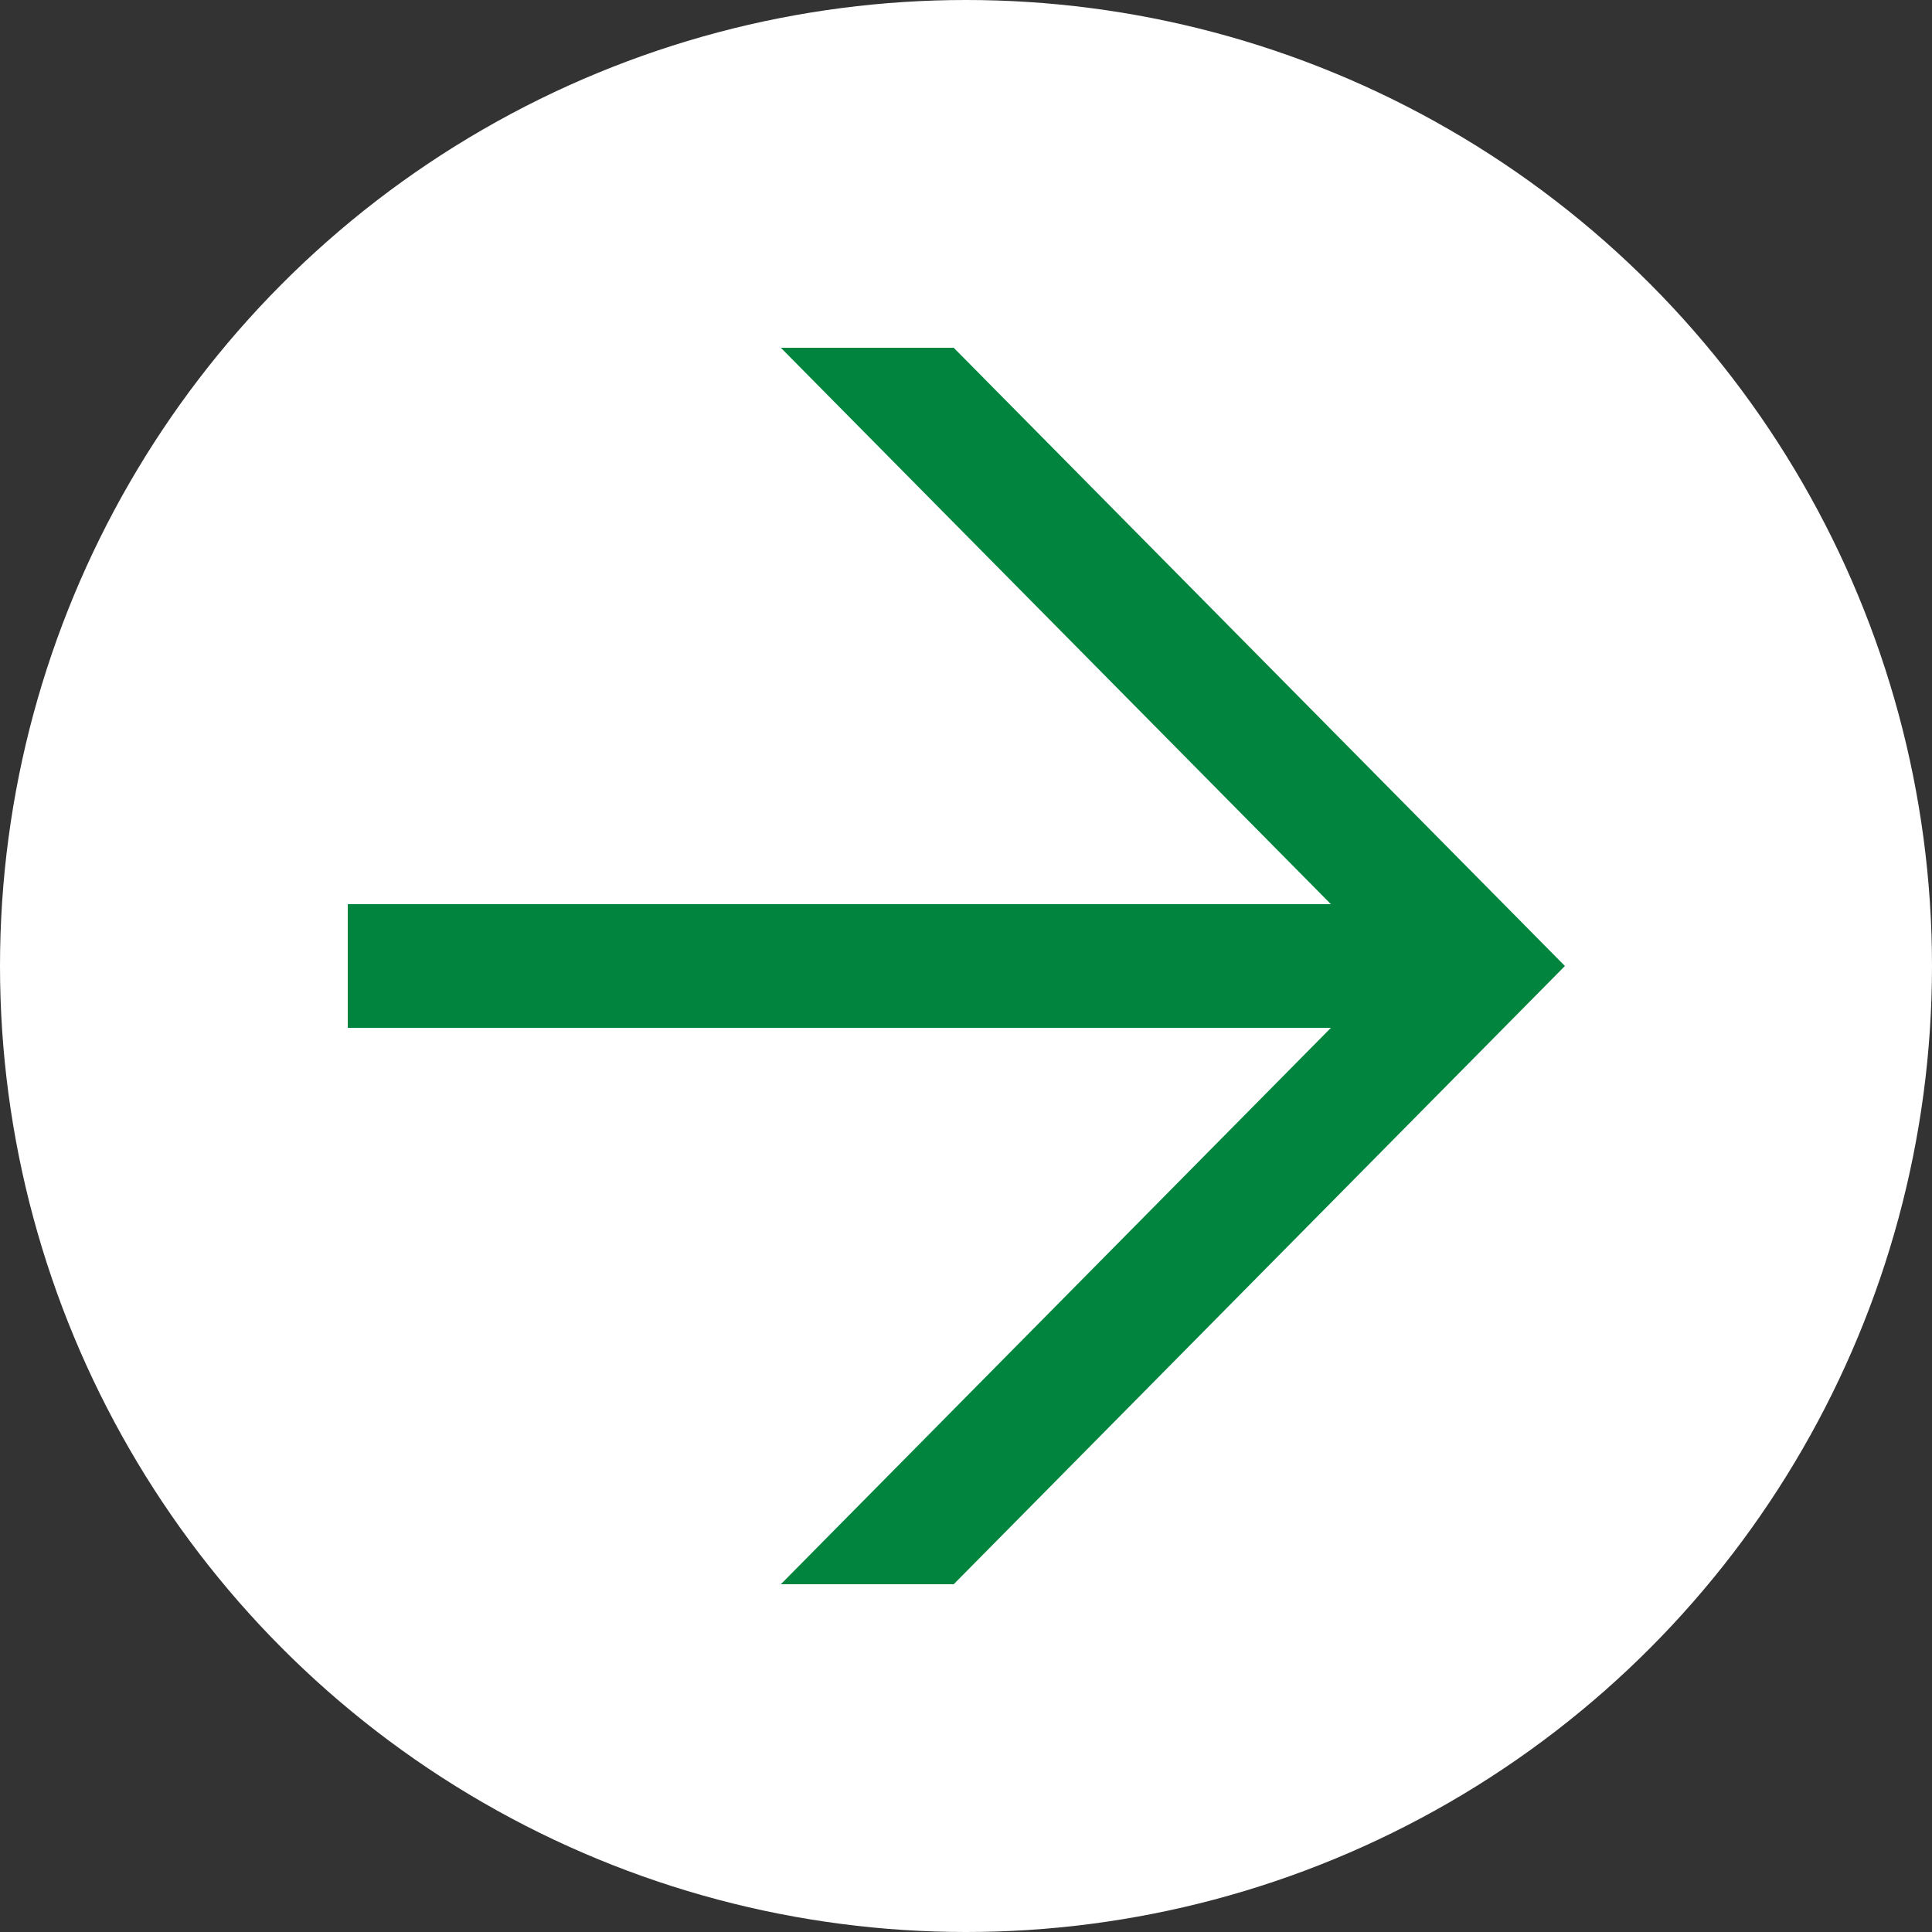
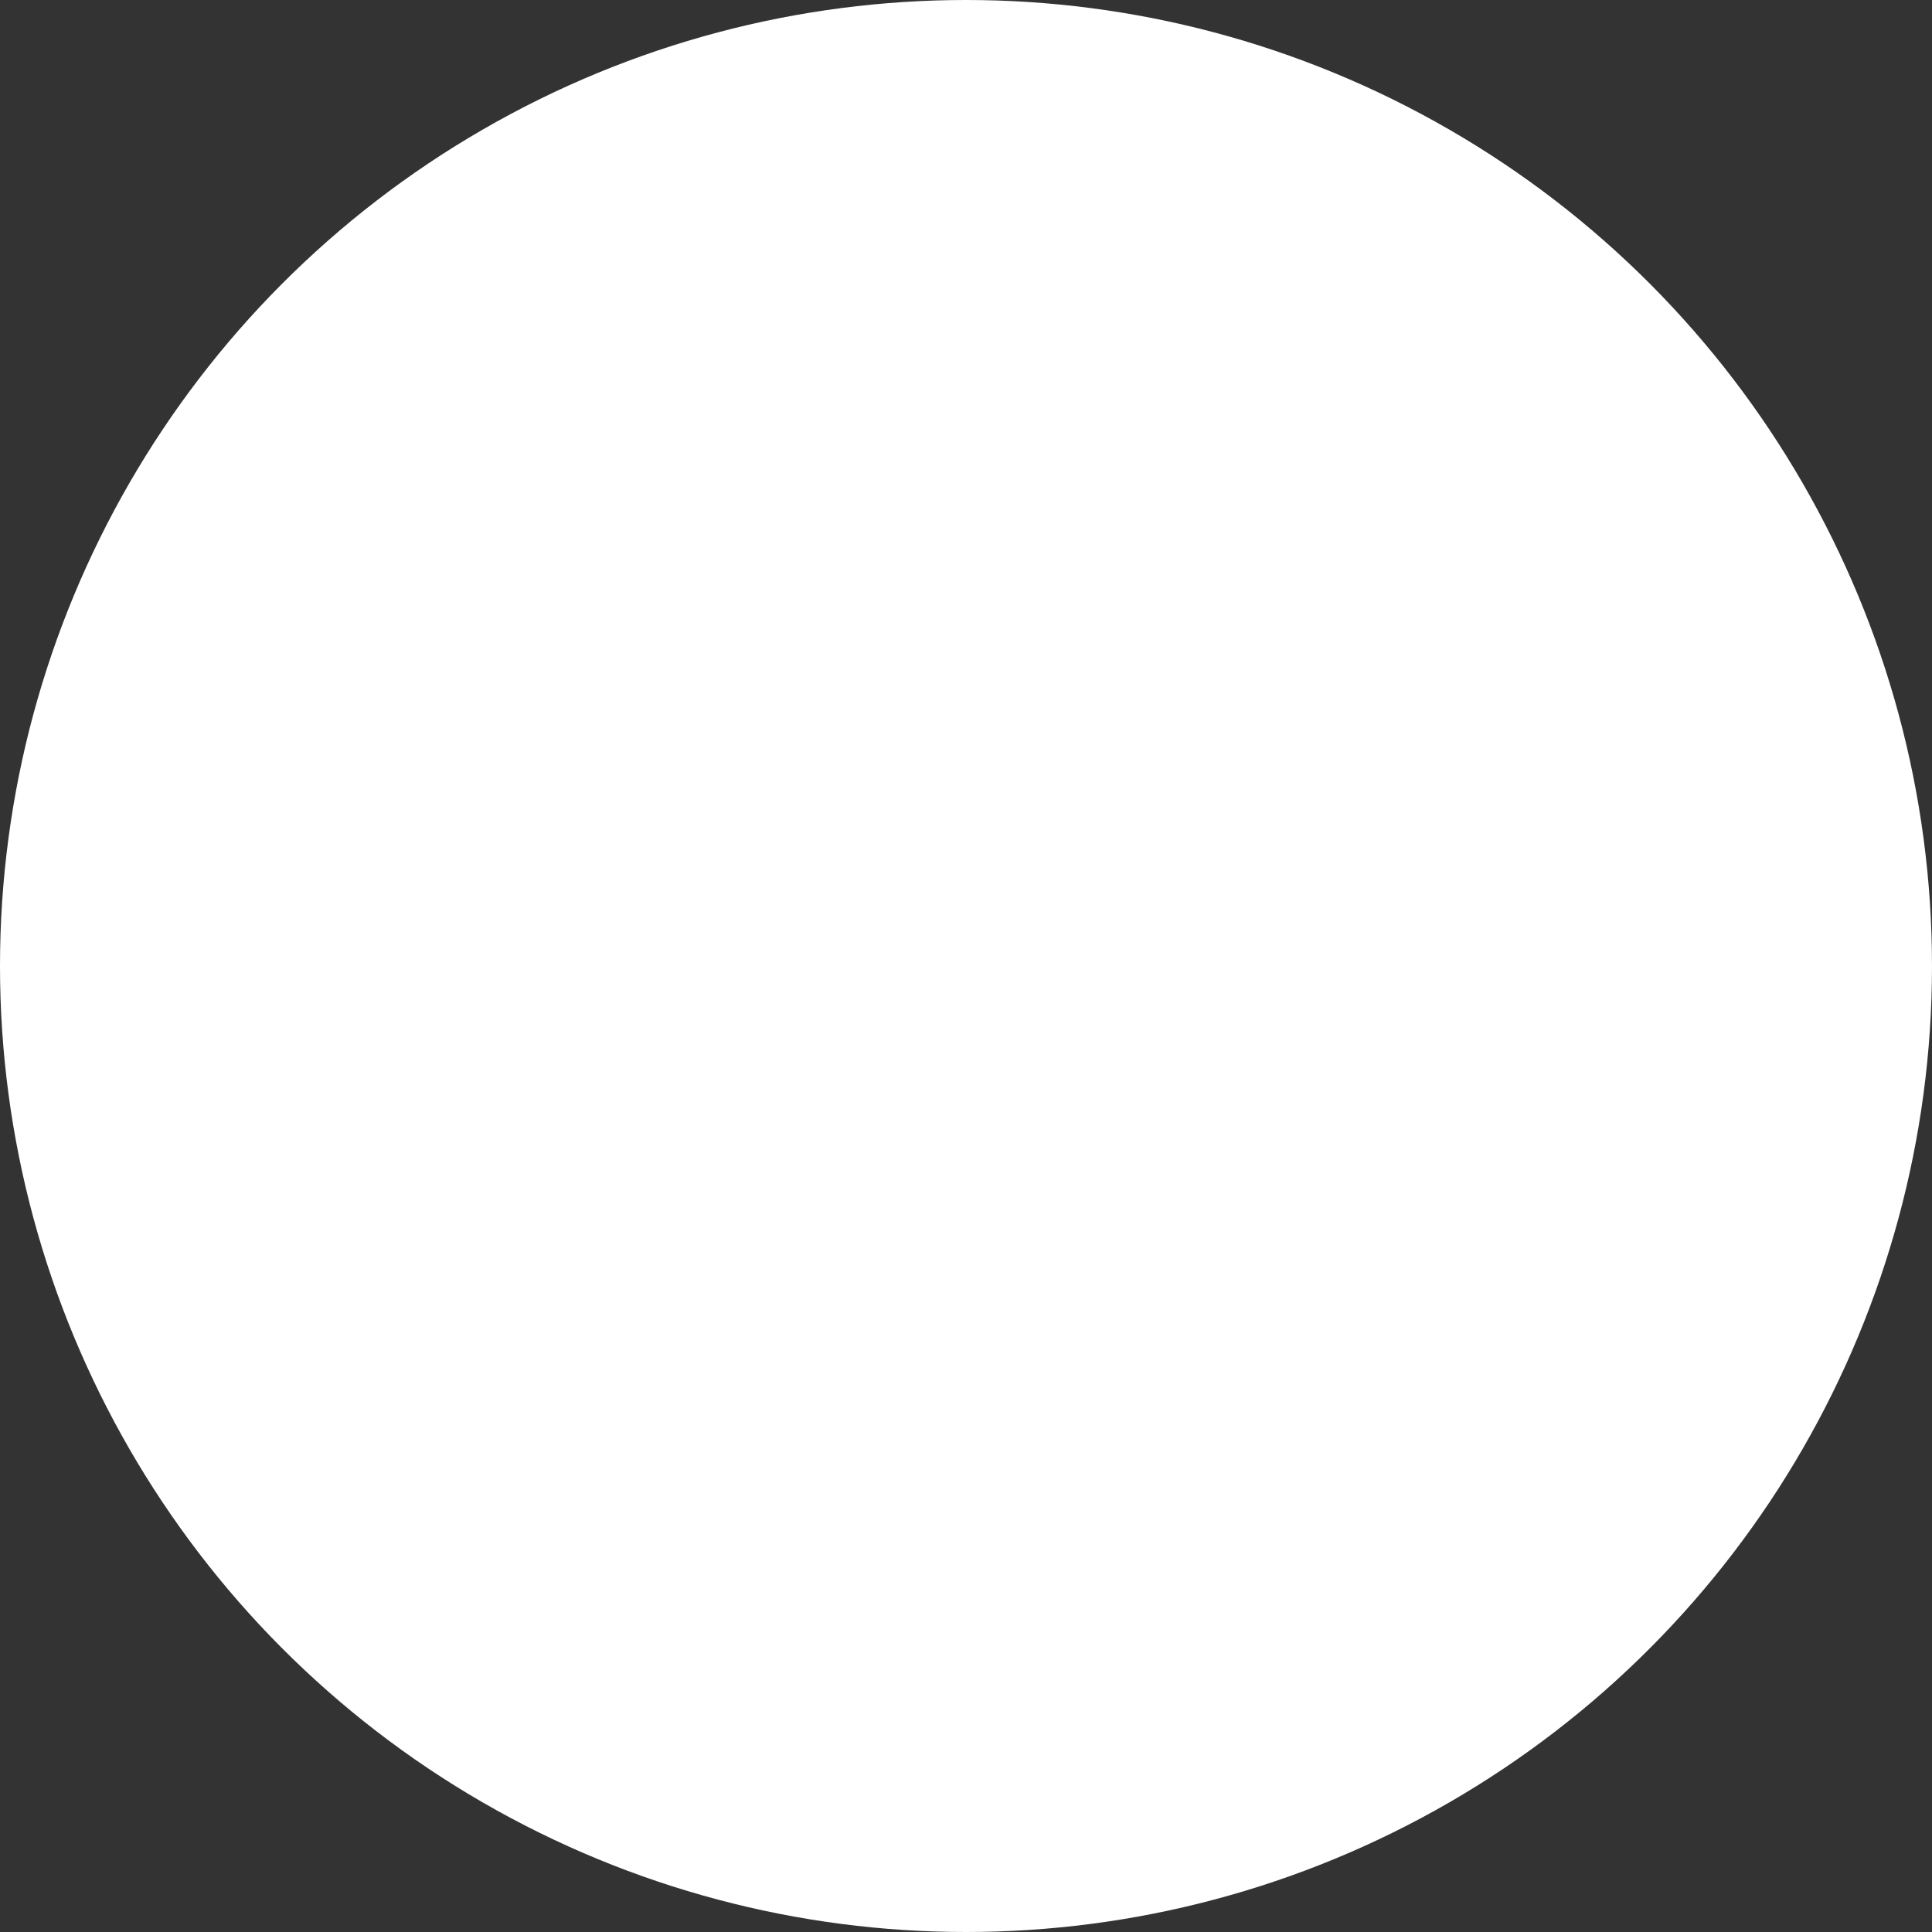
<svg xmlns="http://www.w3.org/2000/svg" width="100" height="100" viewBox="0 0 100 100" fill="none">
  <rect x="0" y="0" width="100" height="100" fill="#333333" stroke="none" />
  <circle cx="50" cy="50" r="50" fill="white" />
-   <path d="M68.888 46.801H18V53.2H68.888L40.416 82H49.364L81 50L49.364 18H40.416L68.888 46.801Z" fill="#00843E" />
</svg>